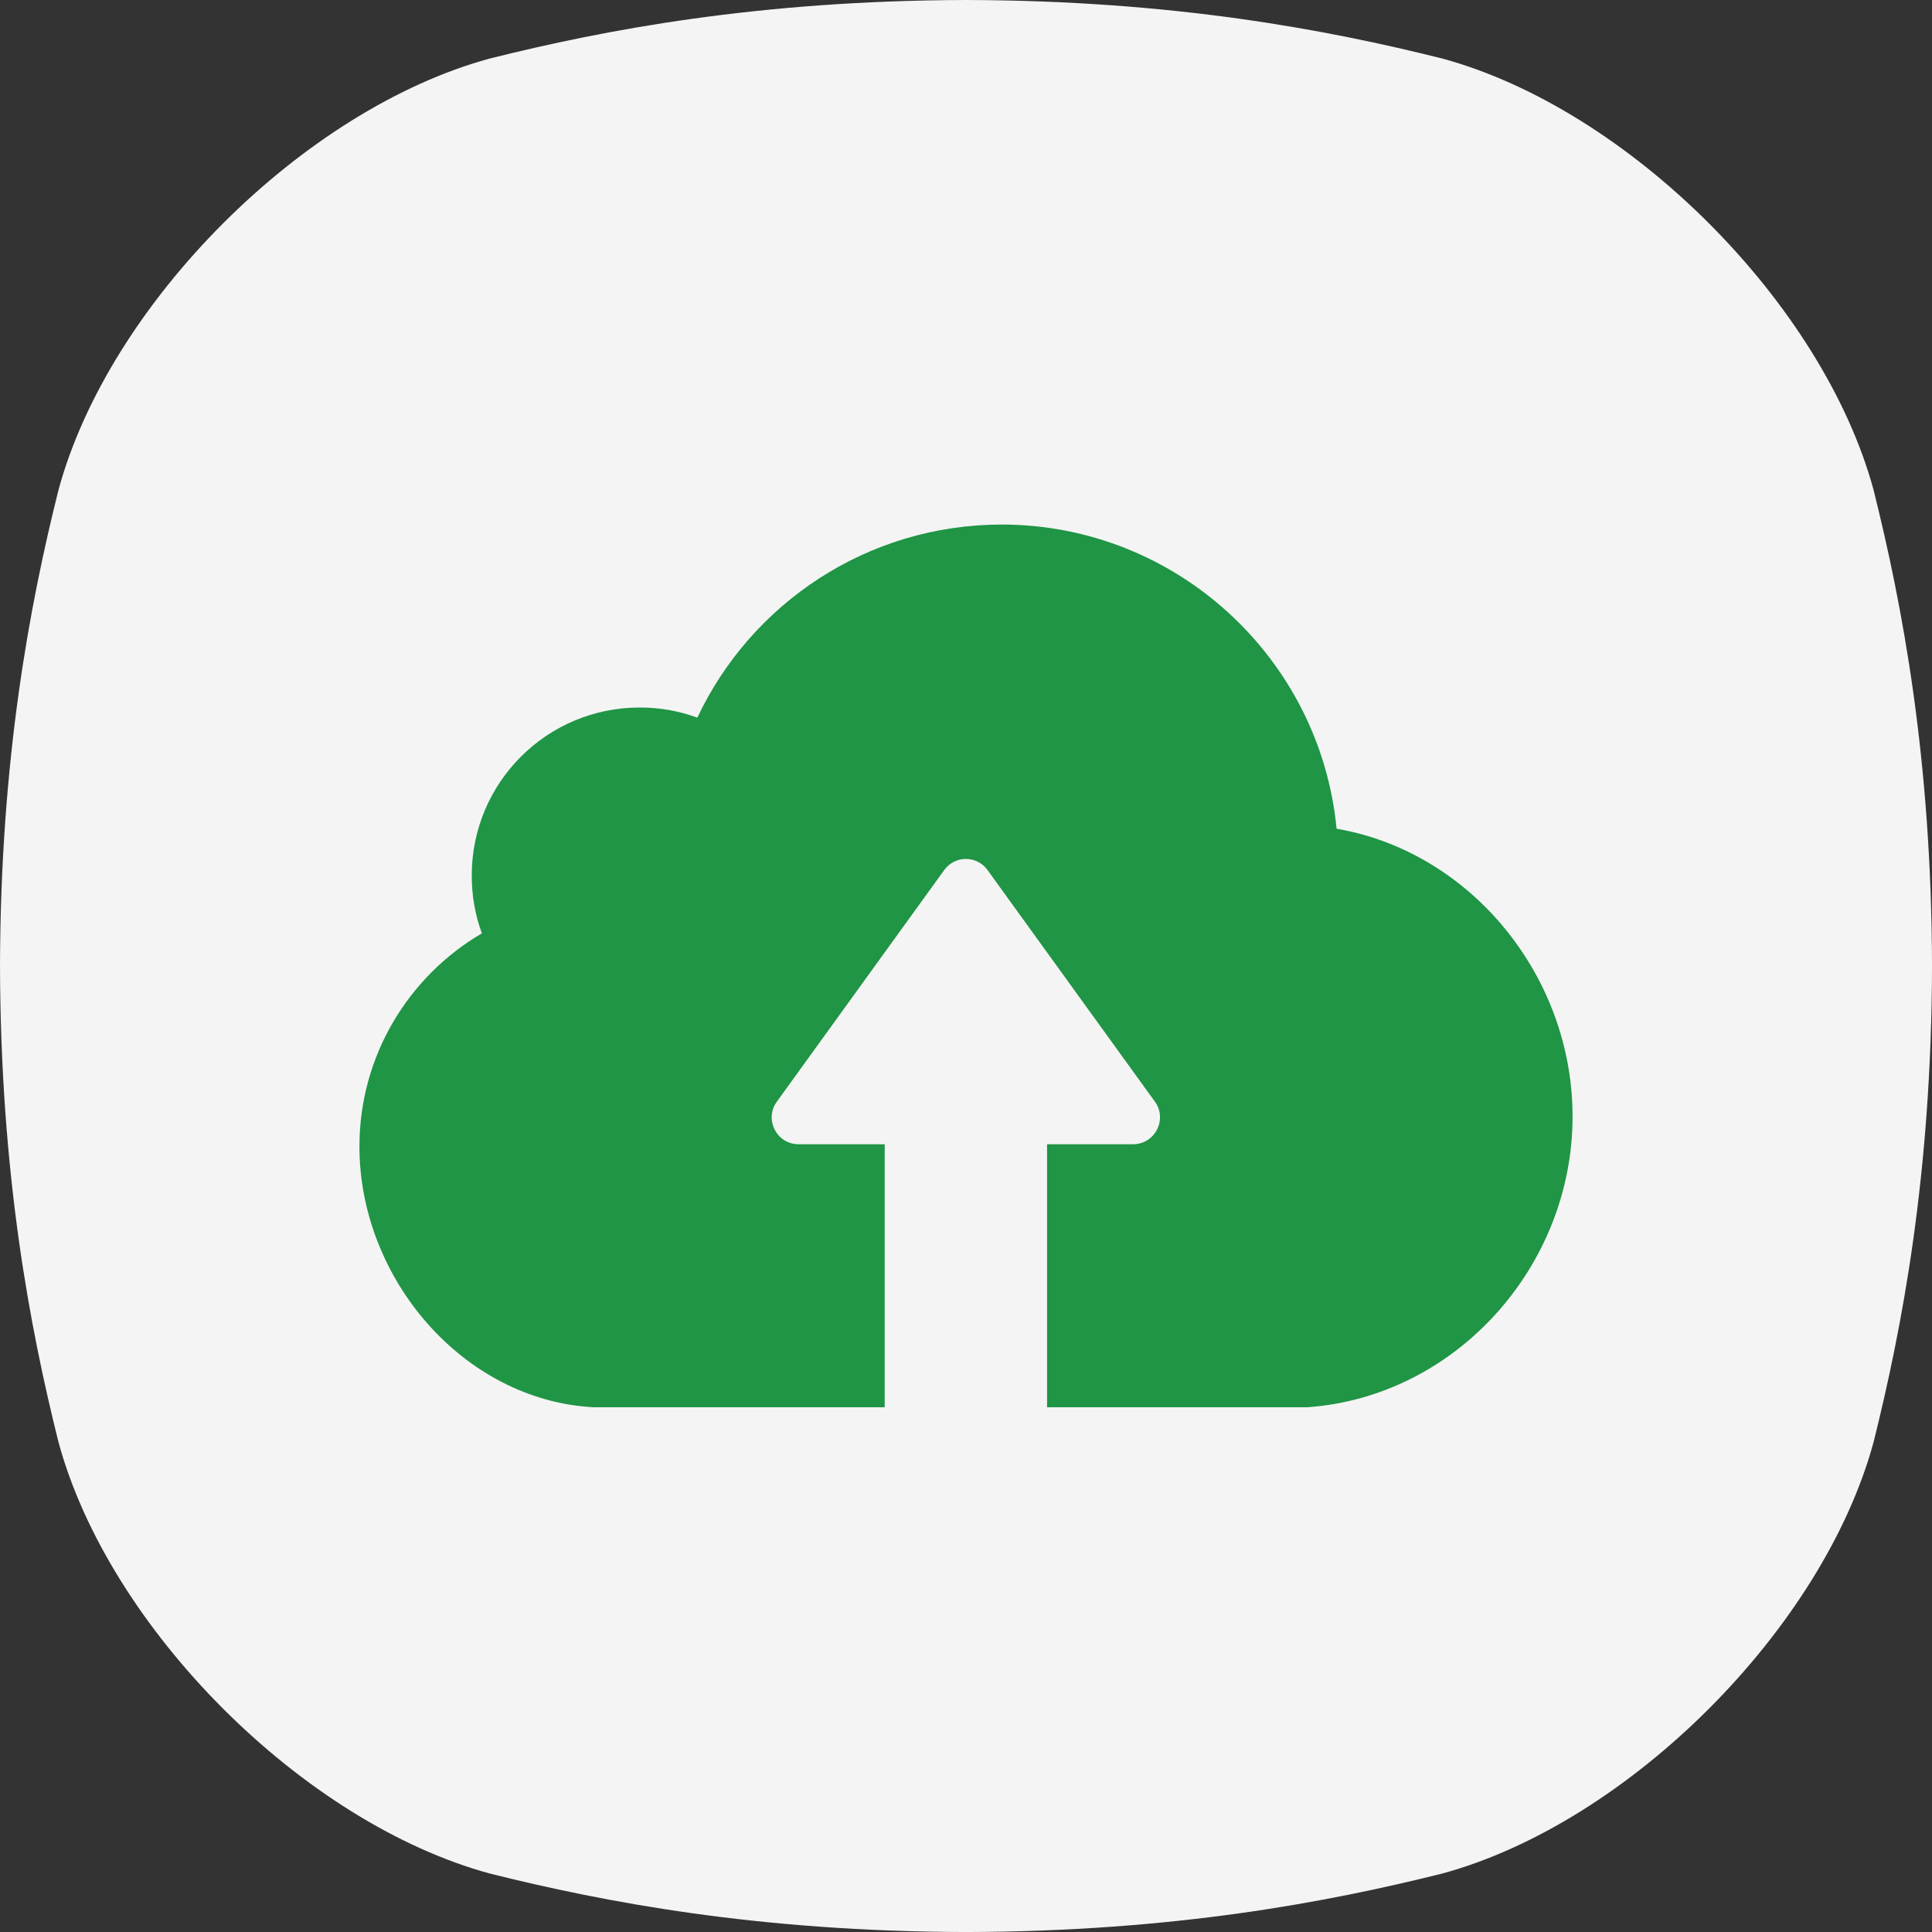
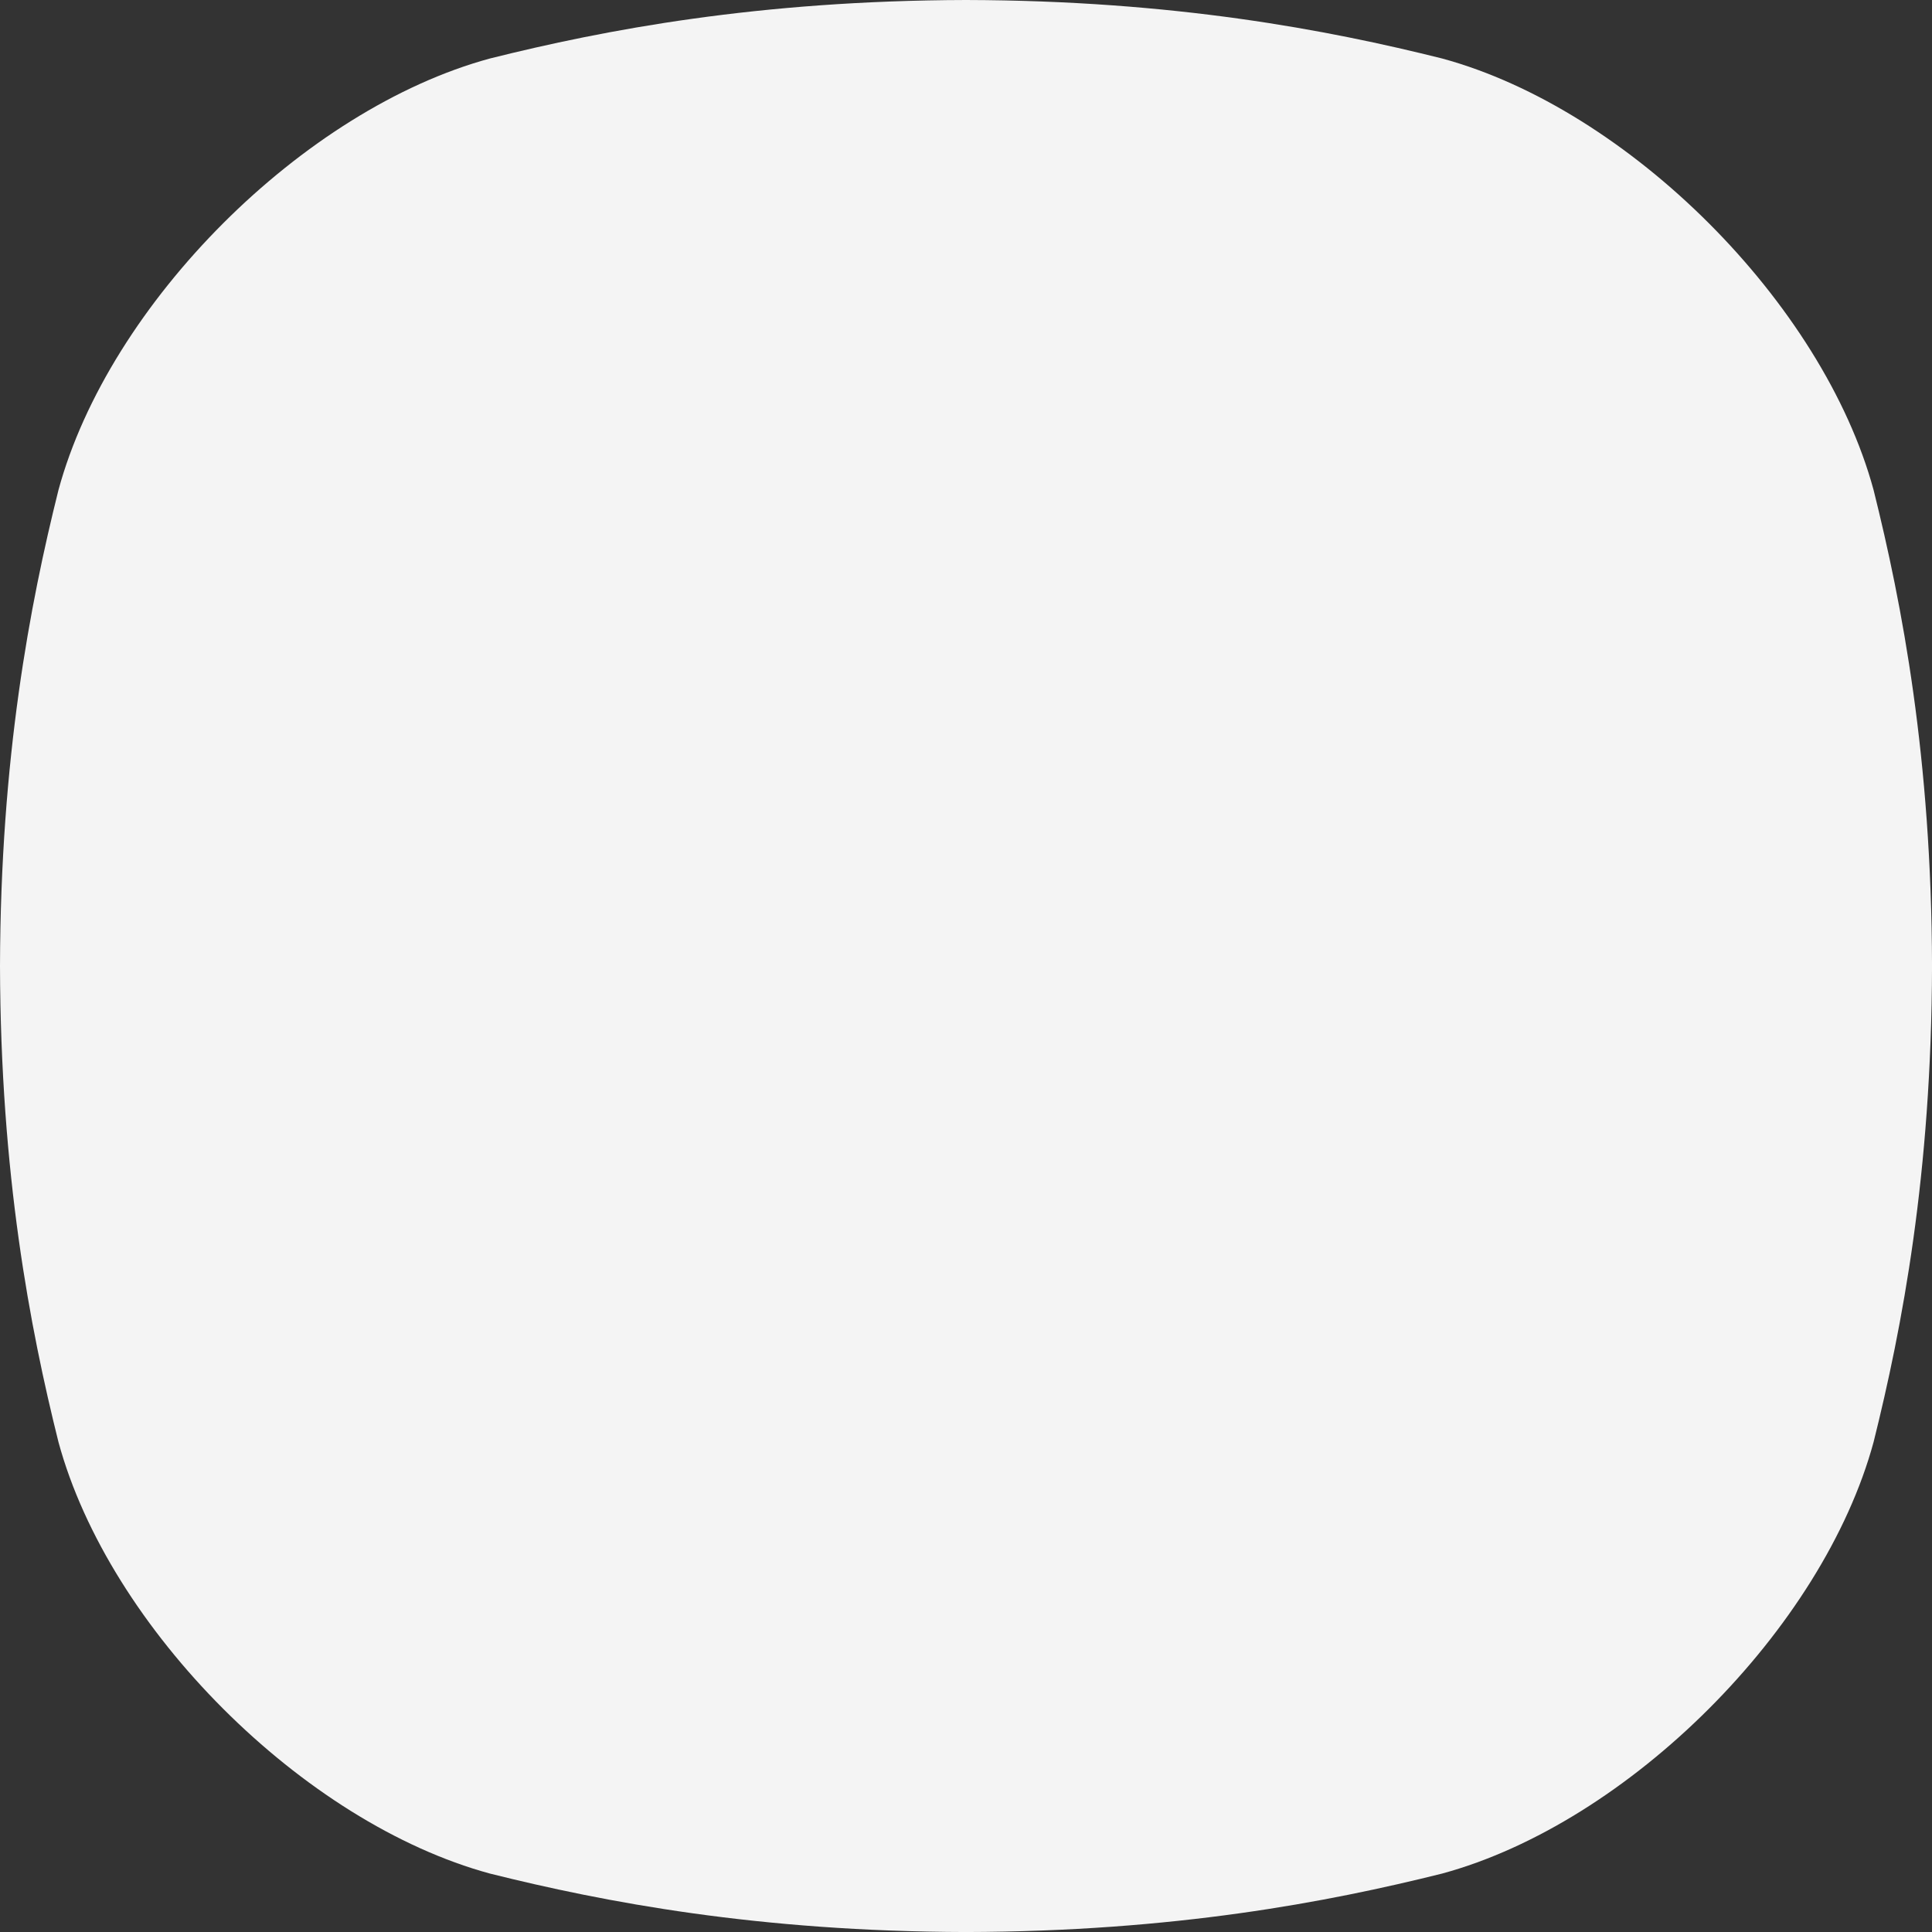
<svg xmlns="http://www.w3.org/2000/svg" width="69" height="69" viewBox="0 0 69 69" fill="none">
  <rect x="0" y="0" width="69" height="69" fill="#333333" stroke="none" />
  <g clip-path="url(#clip0_2680_2462)">
    <path d="M66.914 17.501C65.104 10.832 58.169 3.897 51.501 2.088C47.413 1.067 41.935 0.018 34.5 0C27.066 0.019 21.588 1.067 17.501 2.088C10.832 3.899 3.897 10.832 2.088 17.501C1.067 21.588 0.019 27.066 0 34.5C0.019 41.935 1.067 47.413 2.088 51.501C3.897 58.169 10.832 65.103 17.501 66.914C21.588 67.934 27.069 68.983 34.5 69.001C41.935 68.983 47.413 67.934 51.501 66.914C58.169 65.103 65.104 58.169 66.914 51.501C67.934 47.413 68.983 41.932 69.001 34.5C68.983 27.066 67.934 21.588 66.914 17.501Z" fill="#F4F4F4" />
    <g clip-path="url(#clip1_2680_2462)">
-       <path d="M46.69 50.259H37.395V40.866H40.467C41.246 40.866 41.706 39.981 41.246 39.344L35.27 31.075C34.889 30.544 34.102 30.544 33.721 31.075L27.745 39.344C27.285 39.981 27.736 40.866 28.524 40.866H31.596V50.259H21.185C16.538 50.002 12.837 45.656 12.837 40.946C12.837 37.697 14.599 34.864 17.21 33.333C16.971 32.686 16.848 31.996 16.848 31.27C16.848 27.95 19.53 25.268 22.85 25.268C23.567 25.268 24.257 25.392 24.904 25.631C26.825 21.558 30.968 18.734 35.784 18.734C42.016 18.743 47.151 23.515 47.735 29.597C52.524 30.42 56.163 34.855 56.163 39.875C56.163 45.24 51.984 49.887 46.69 50.259Z" fill="#1F9545" />
-     </g>
+       </g>
  </g>
  <defs>
    <clipPath id="clip0_2680_2462">
      <rect width="69" height="69" fill="white" />
    </clipPath>
    <clipPath id="clip1_2680_2462">
-       <rect width="43.326" height="43.326" fill="white" transform="translate(12.837 12.836)" />
-     </clipPath>
+       </clipPath>
  </defs>
</svg>